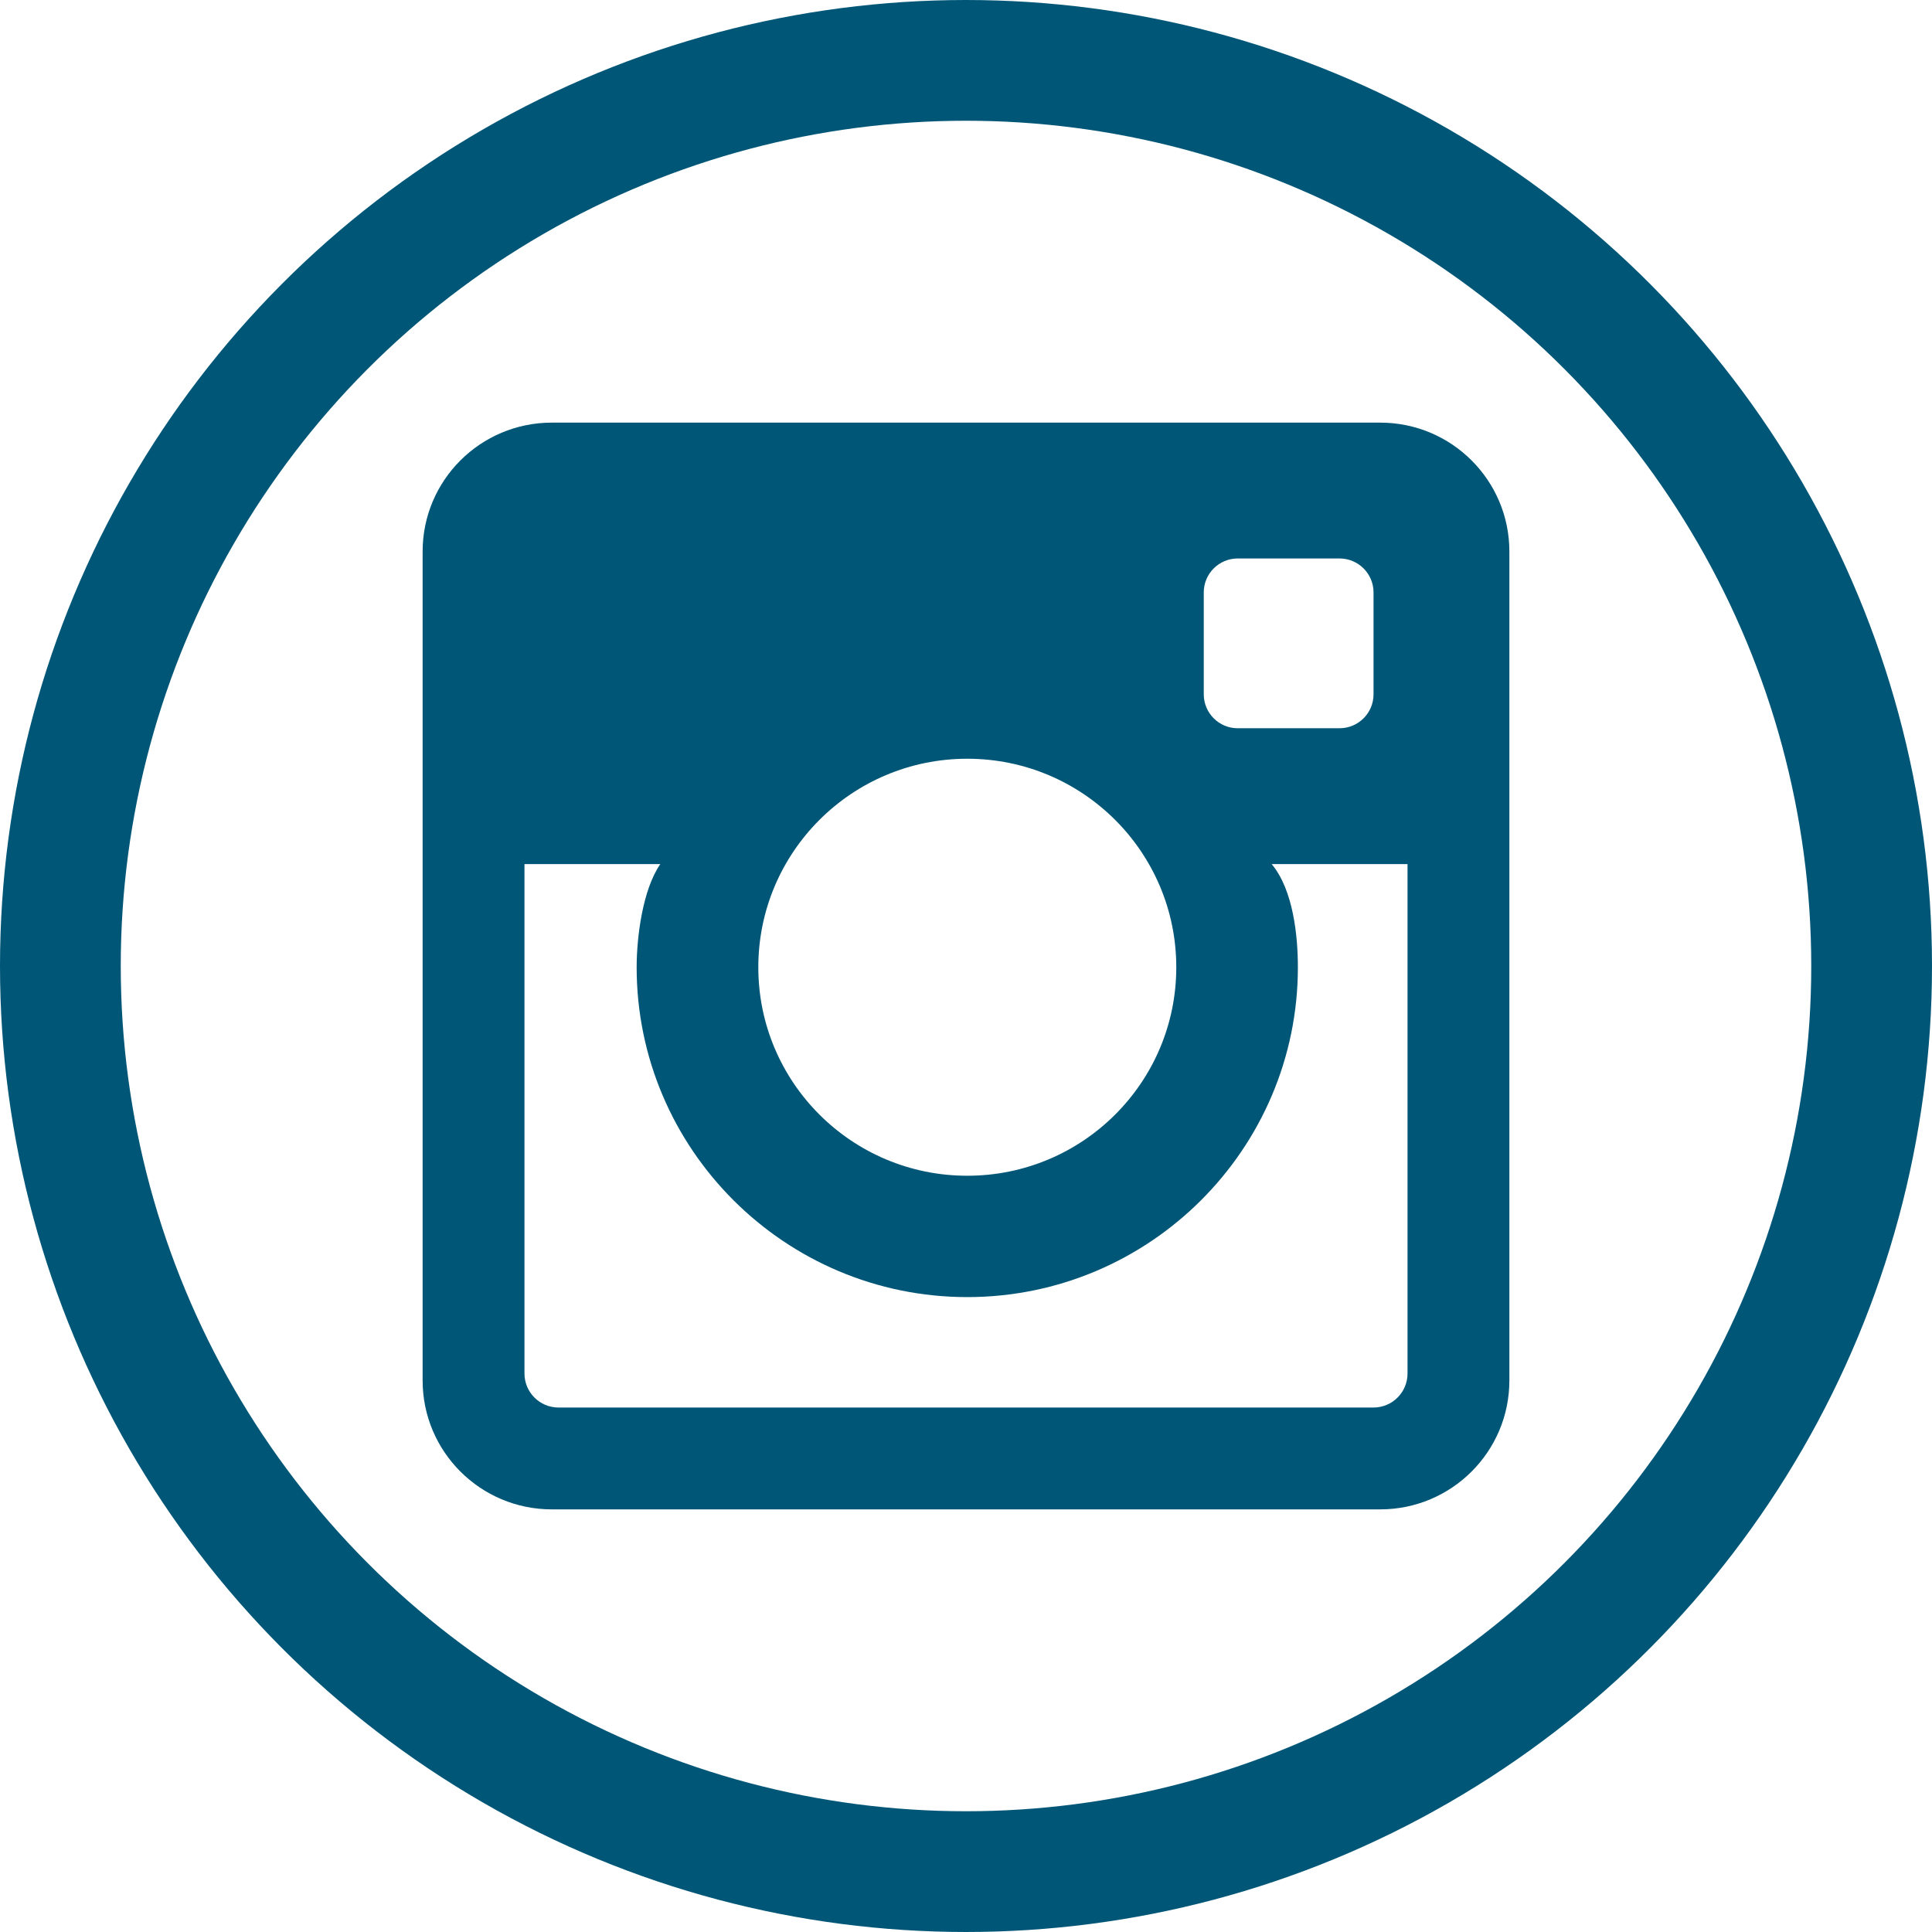
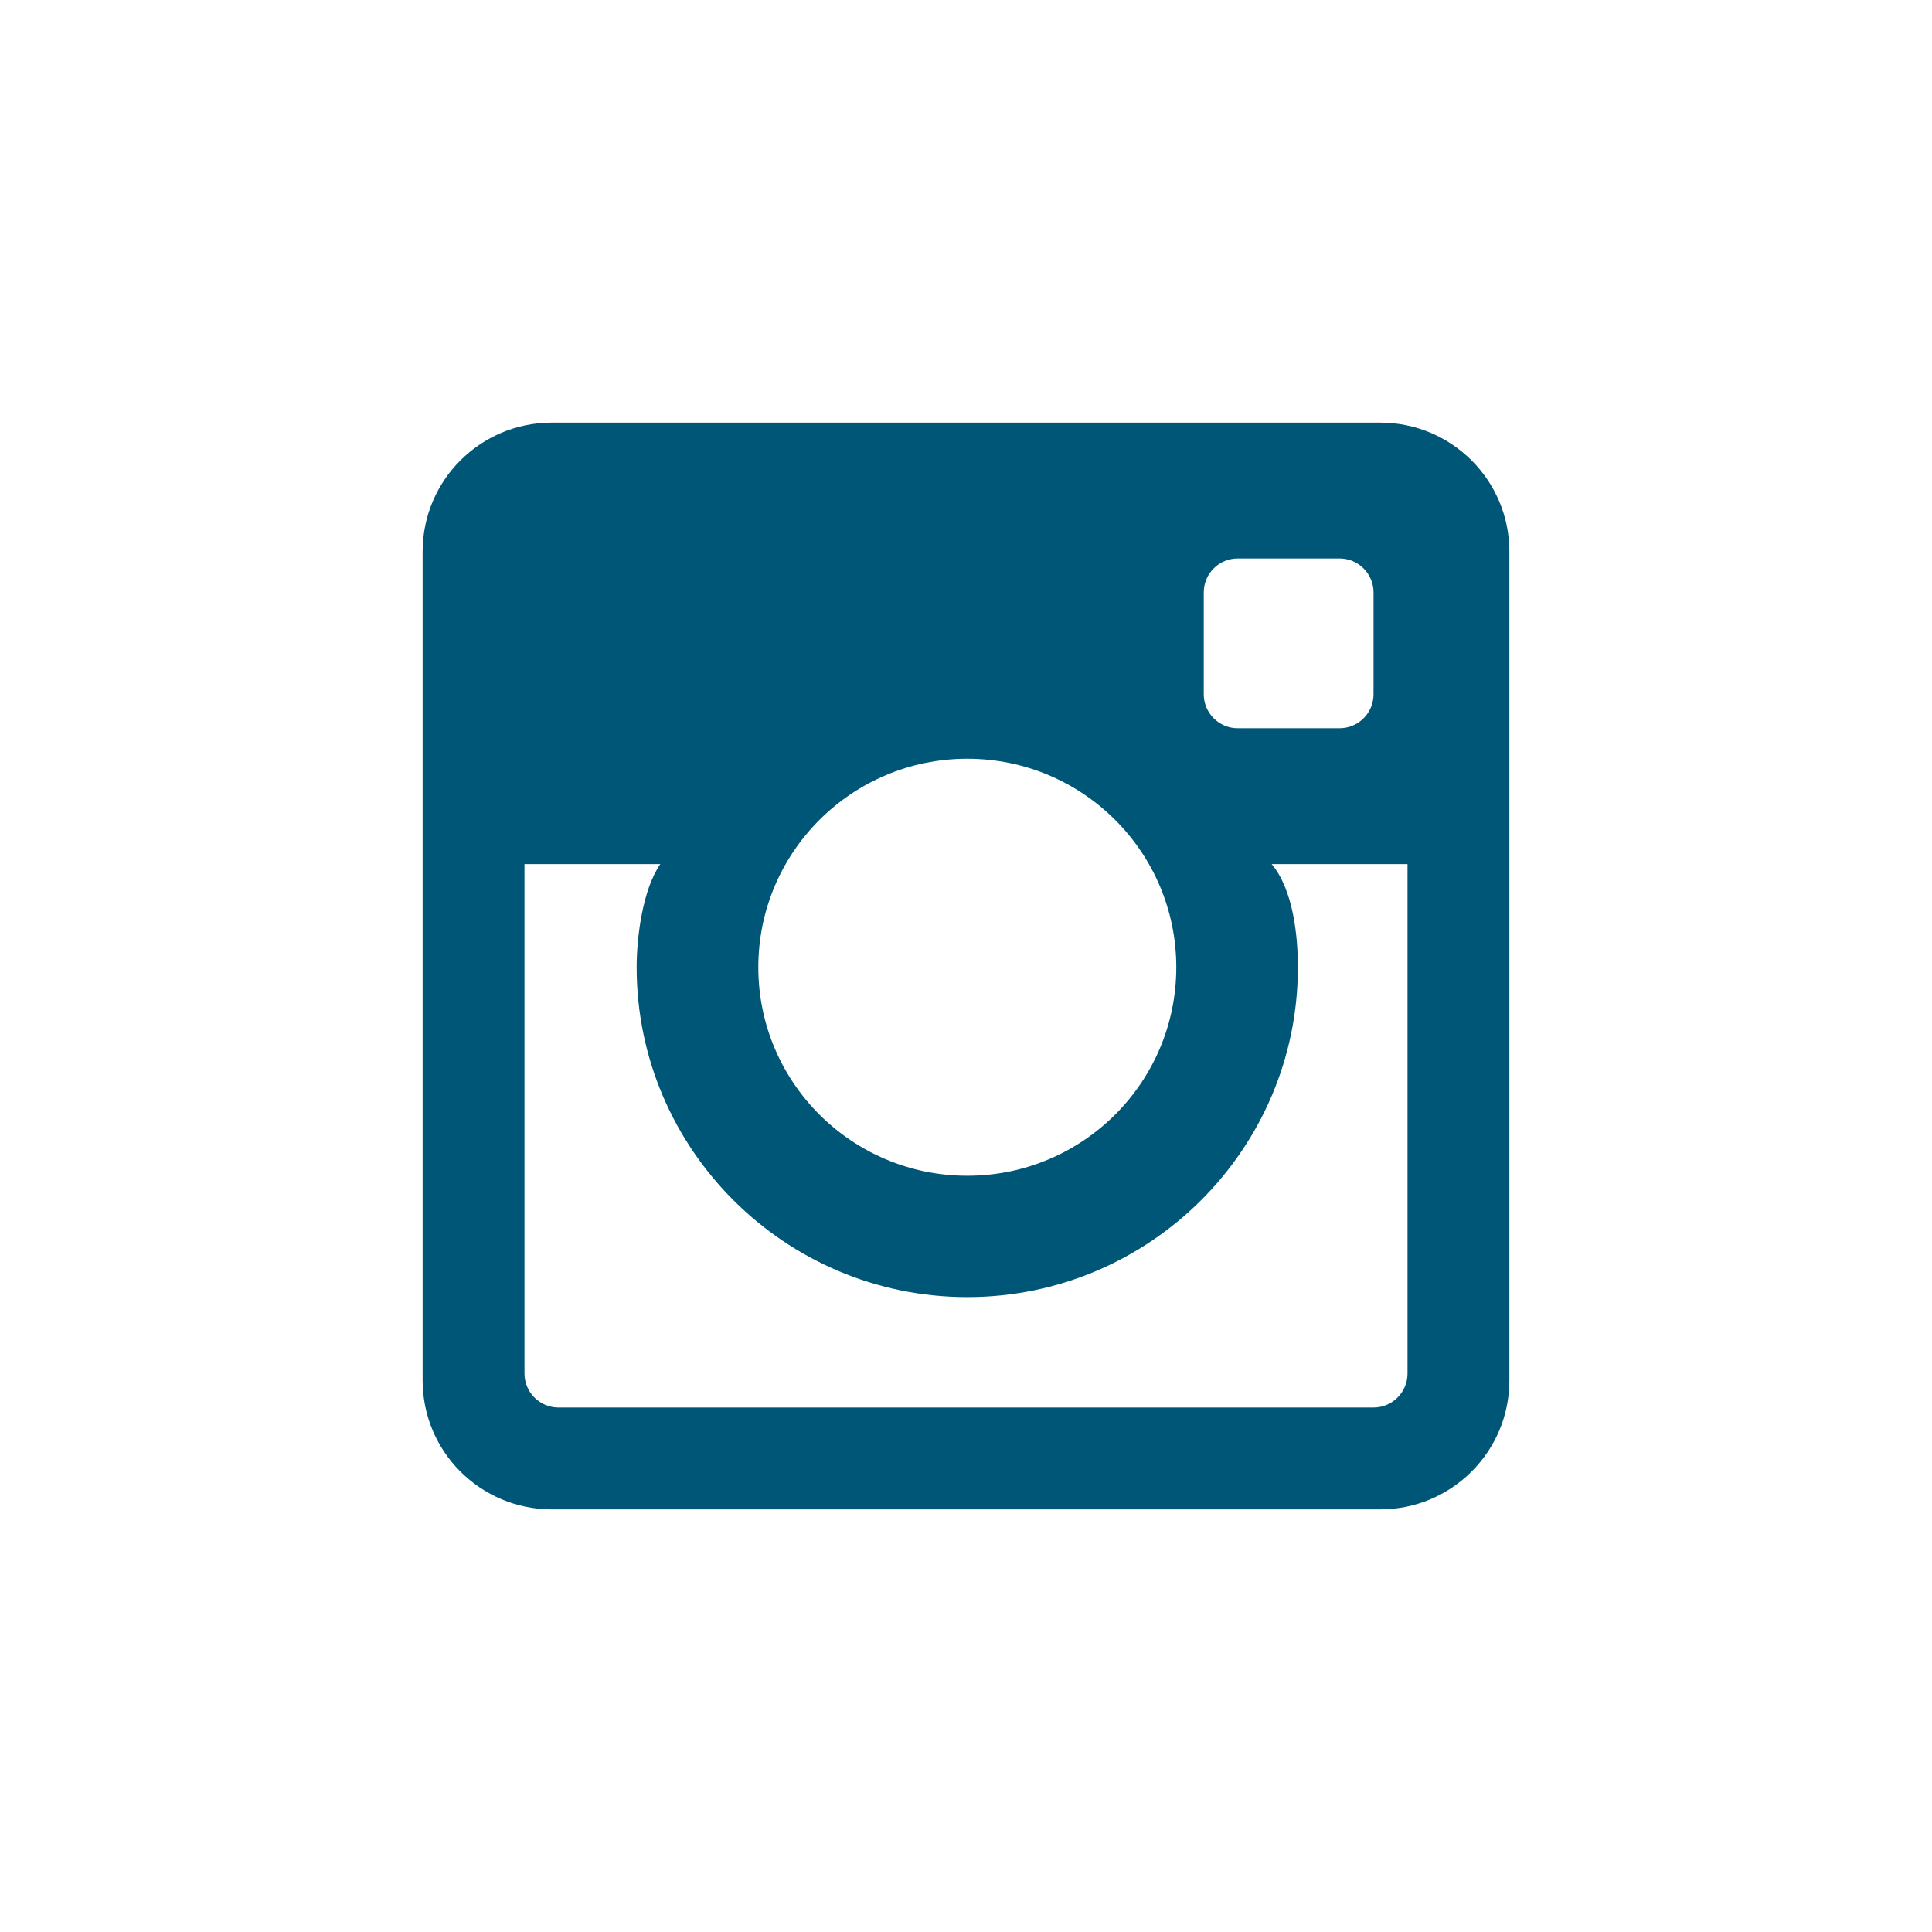
<svg xmlns="http://www.w3.org/2000/svg" width="32px" height="32px" viewBox="0 0 32 32" version="1.1">
  <title>6CEB0FC0-8671-412C-9CC5-2DE285527A0A</title>
  <desc>Created with sketchtool.</desc>
  <defs />
  <g id="wIreframes-v2" stroke="none" stroke-width="1" fill="none" fill-rule="evenodd">
    <g id="01---home" transform="translate(-896, -7310)">
      <g id="Footer-Copy" transform="translate(-2, 6870)">
        <g id="Social" transform="translate(842, 390)">
          <g id="follow-in" transform="translate(56, 50)">
            <g id="Group-12" transform="translate(5, 4)">
-               <rect id="Path-Copy" fill="#FFFFFF" opacity="0" x="0" y="0" width="24" height="24" />
              <path d="M17.86,3 L4.14,3 C2.958,3 2,3.955 2,5.135 L2,18.865 C2,20.044 2.958,21 4.14,21 L17.86,21 C19.042,21 20,20.044 20,18.865 L20,5.135 C20,3.955 19.042,3 17.86,3 L17.86,3 Z M14.938,5.812 C14.938,5.502 15.19,5.25 15.5,5.25 L17.187,5.25 C17.498,5.25 17.75,5.502 17.75,5.812 L17.75,7.5 C17.75,7.81 17.498,8.062 17.187,8.062 L15.5,8.062 C15.19,8.062 14.938,7.81 14.938,7.5 L14.938,5.812 L14.938,5.812 Z M11.021,8.567 C12.933,8.567 14.483,10.114 14.483,12.021 C14.483,13.928 12.933,15.474 11.021,15.474 C9.11,15.474 7.56,13.928 7.56,12.021 C7.56,10.114 9.11,8.567 11.021,8.567 L11.021,8.567 Z M18.313,18.75 C18.313,19.06 18.061,19.313 17.75,19.313 L4.25,19.313 C3.939,19.313 3.687,19.06 3.687,18.75 L3.687,10.312 L5.937,10.312 C5.644,10.734 5.545,11.521 5.545,12.021 C5.545,15.033 8.002,17.484 11.021,17.484 C14.04,17.484 16.497,15.033 16.497,12.021 C16.497,11.521 16.426,10.746 16.063,10.312 L18.313,10.312 L18.313,18.75 L18.313,18.75 Z" id="Instagram" fill="#005677" />
            </g>
-             <circle id="Oval-4-Copy" stroke="#005677" stroke-width="2" cx="16" cy="16" r="15" />
          </g>
        </g>
      </g>
    </g>
  </g>
</svg>